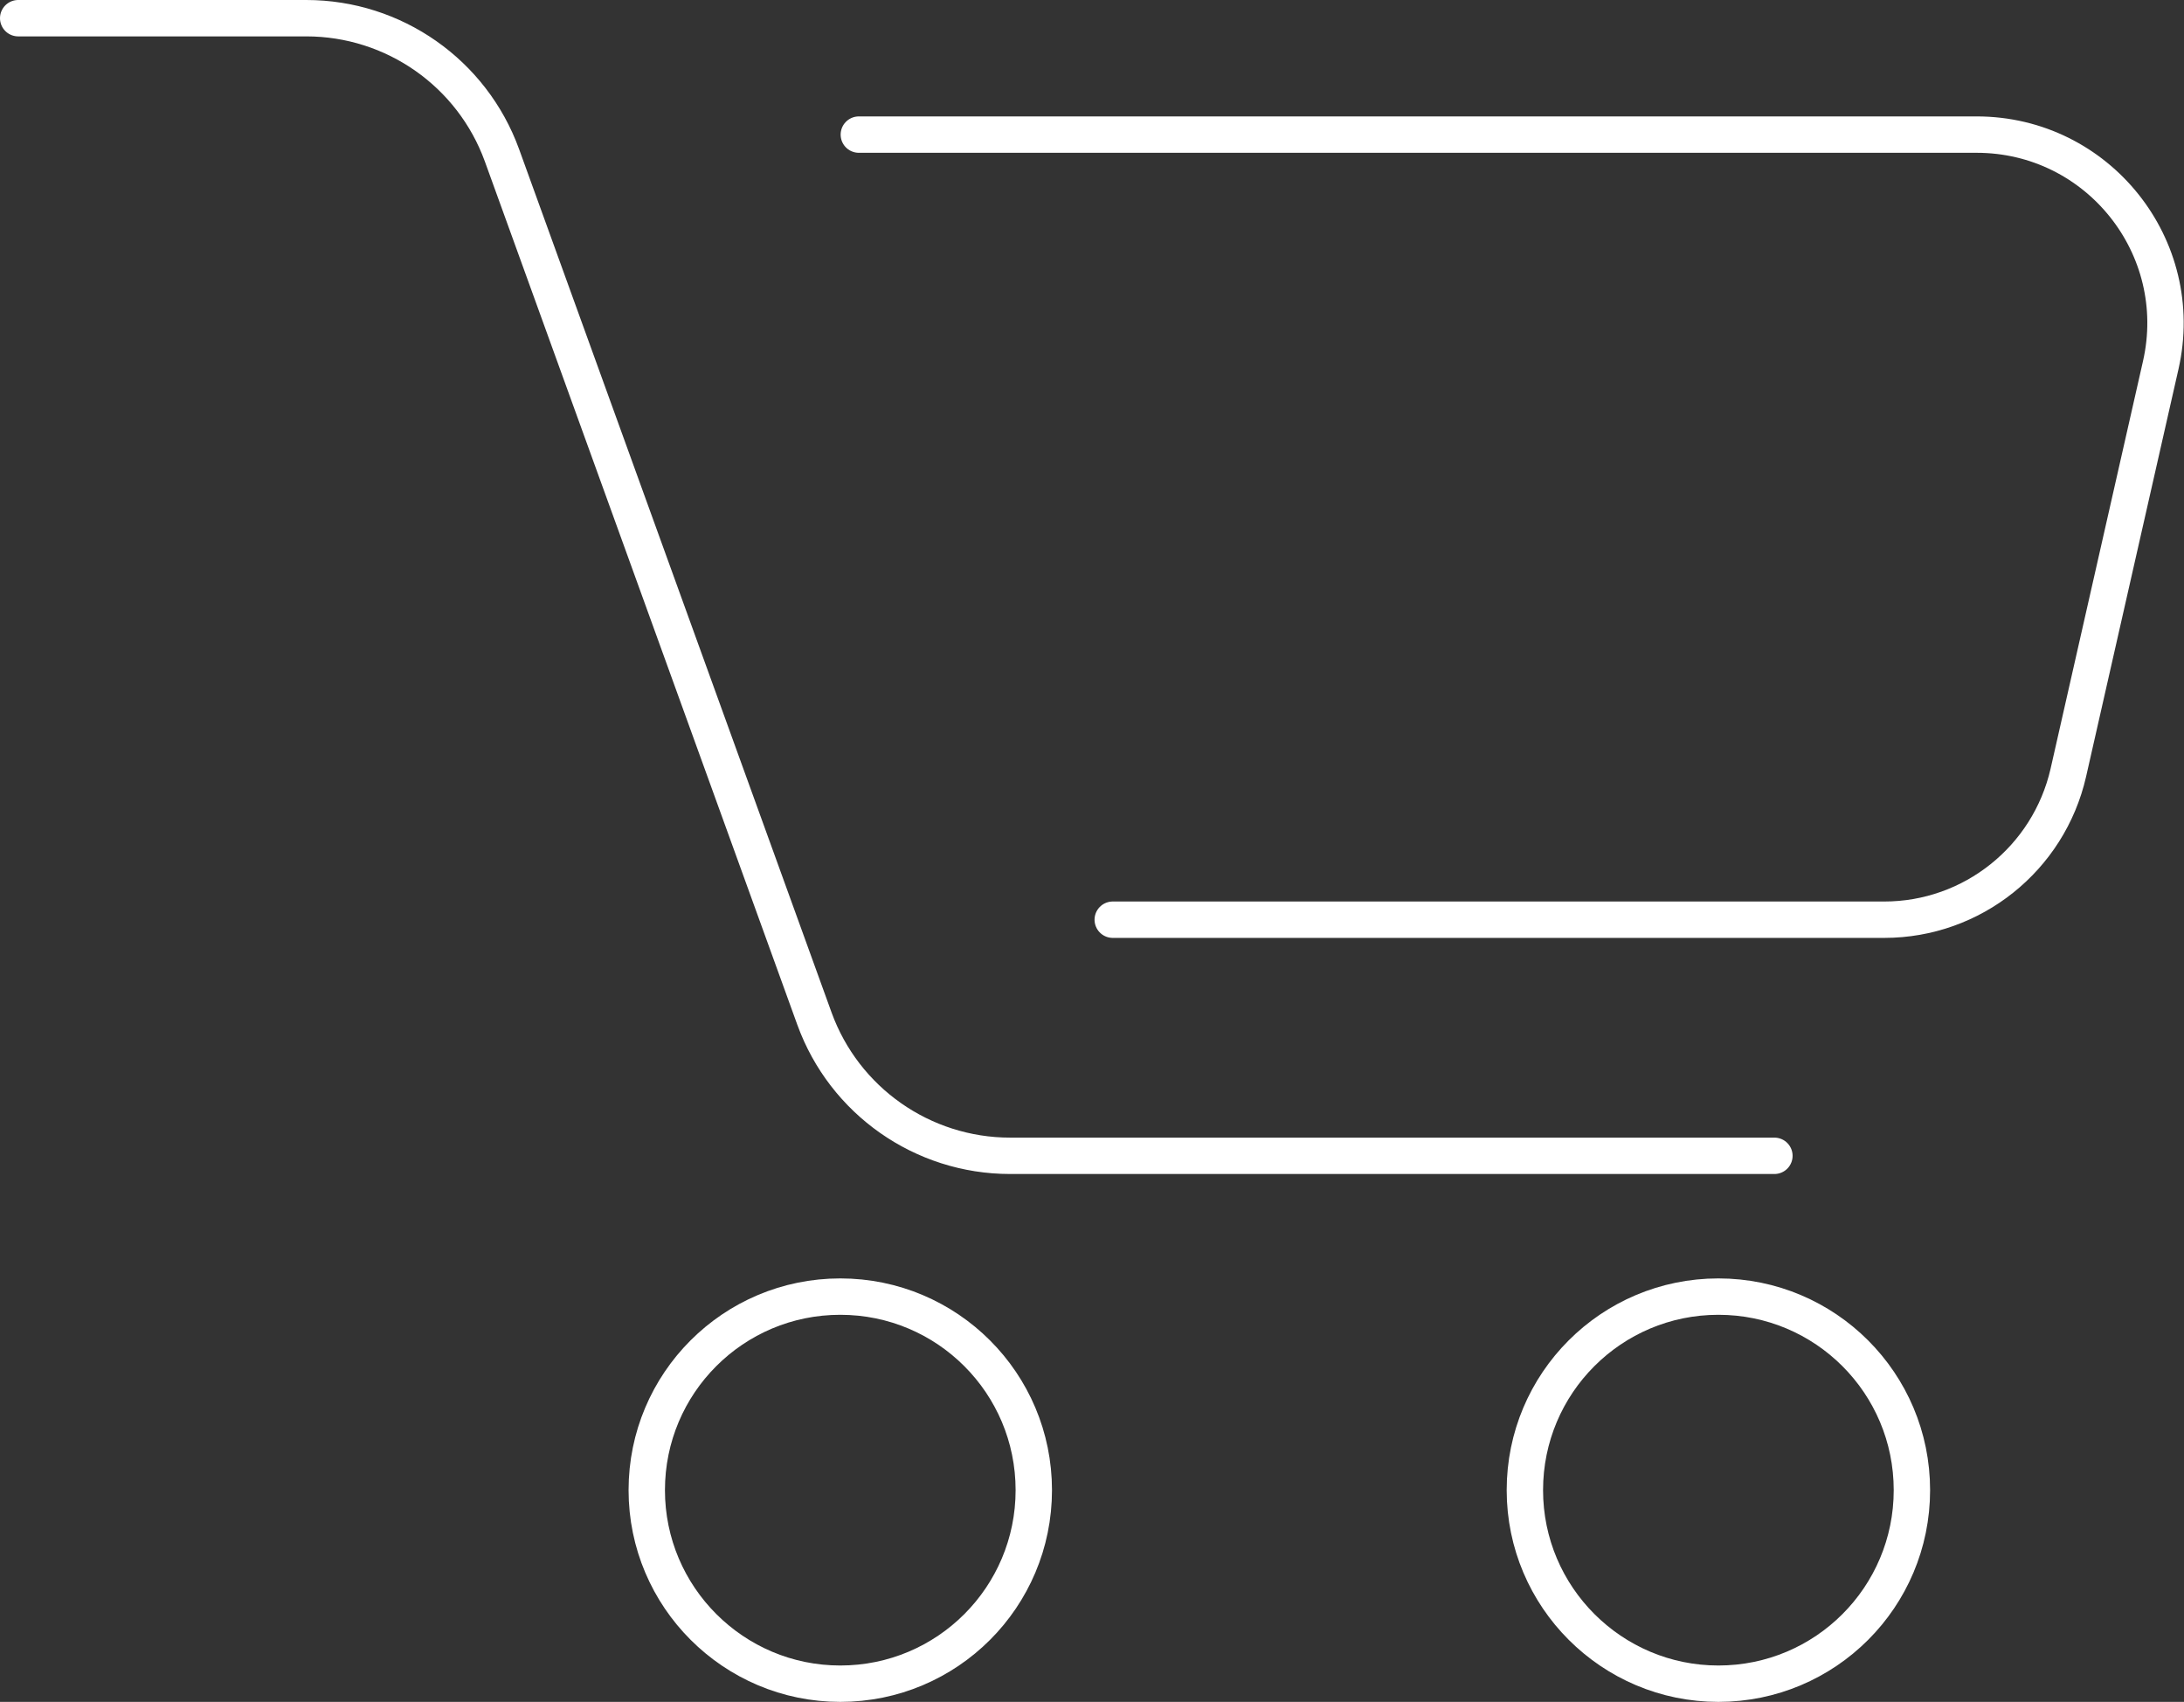
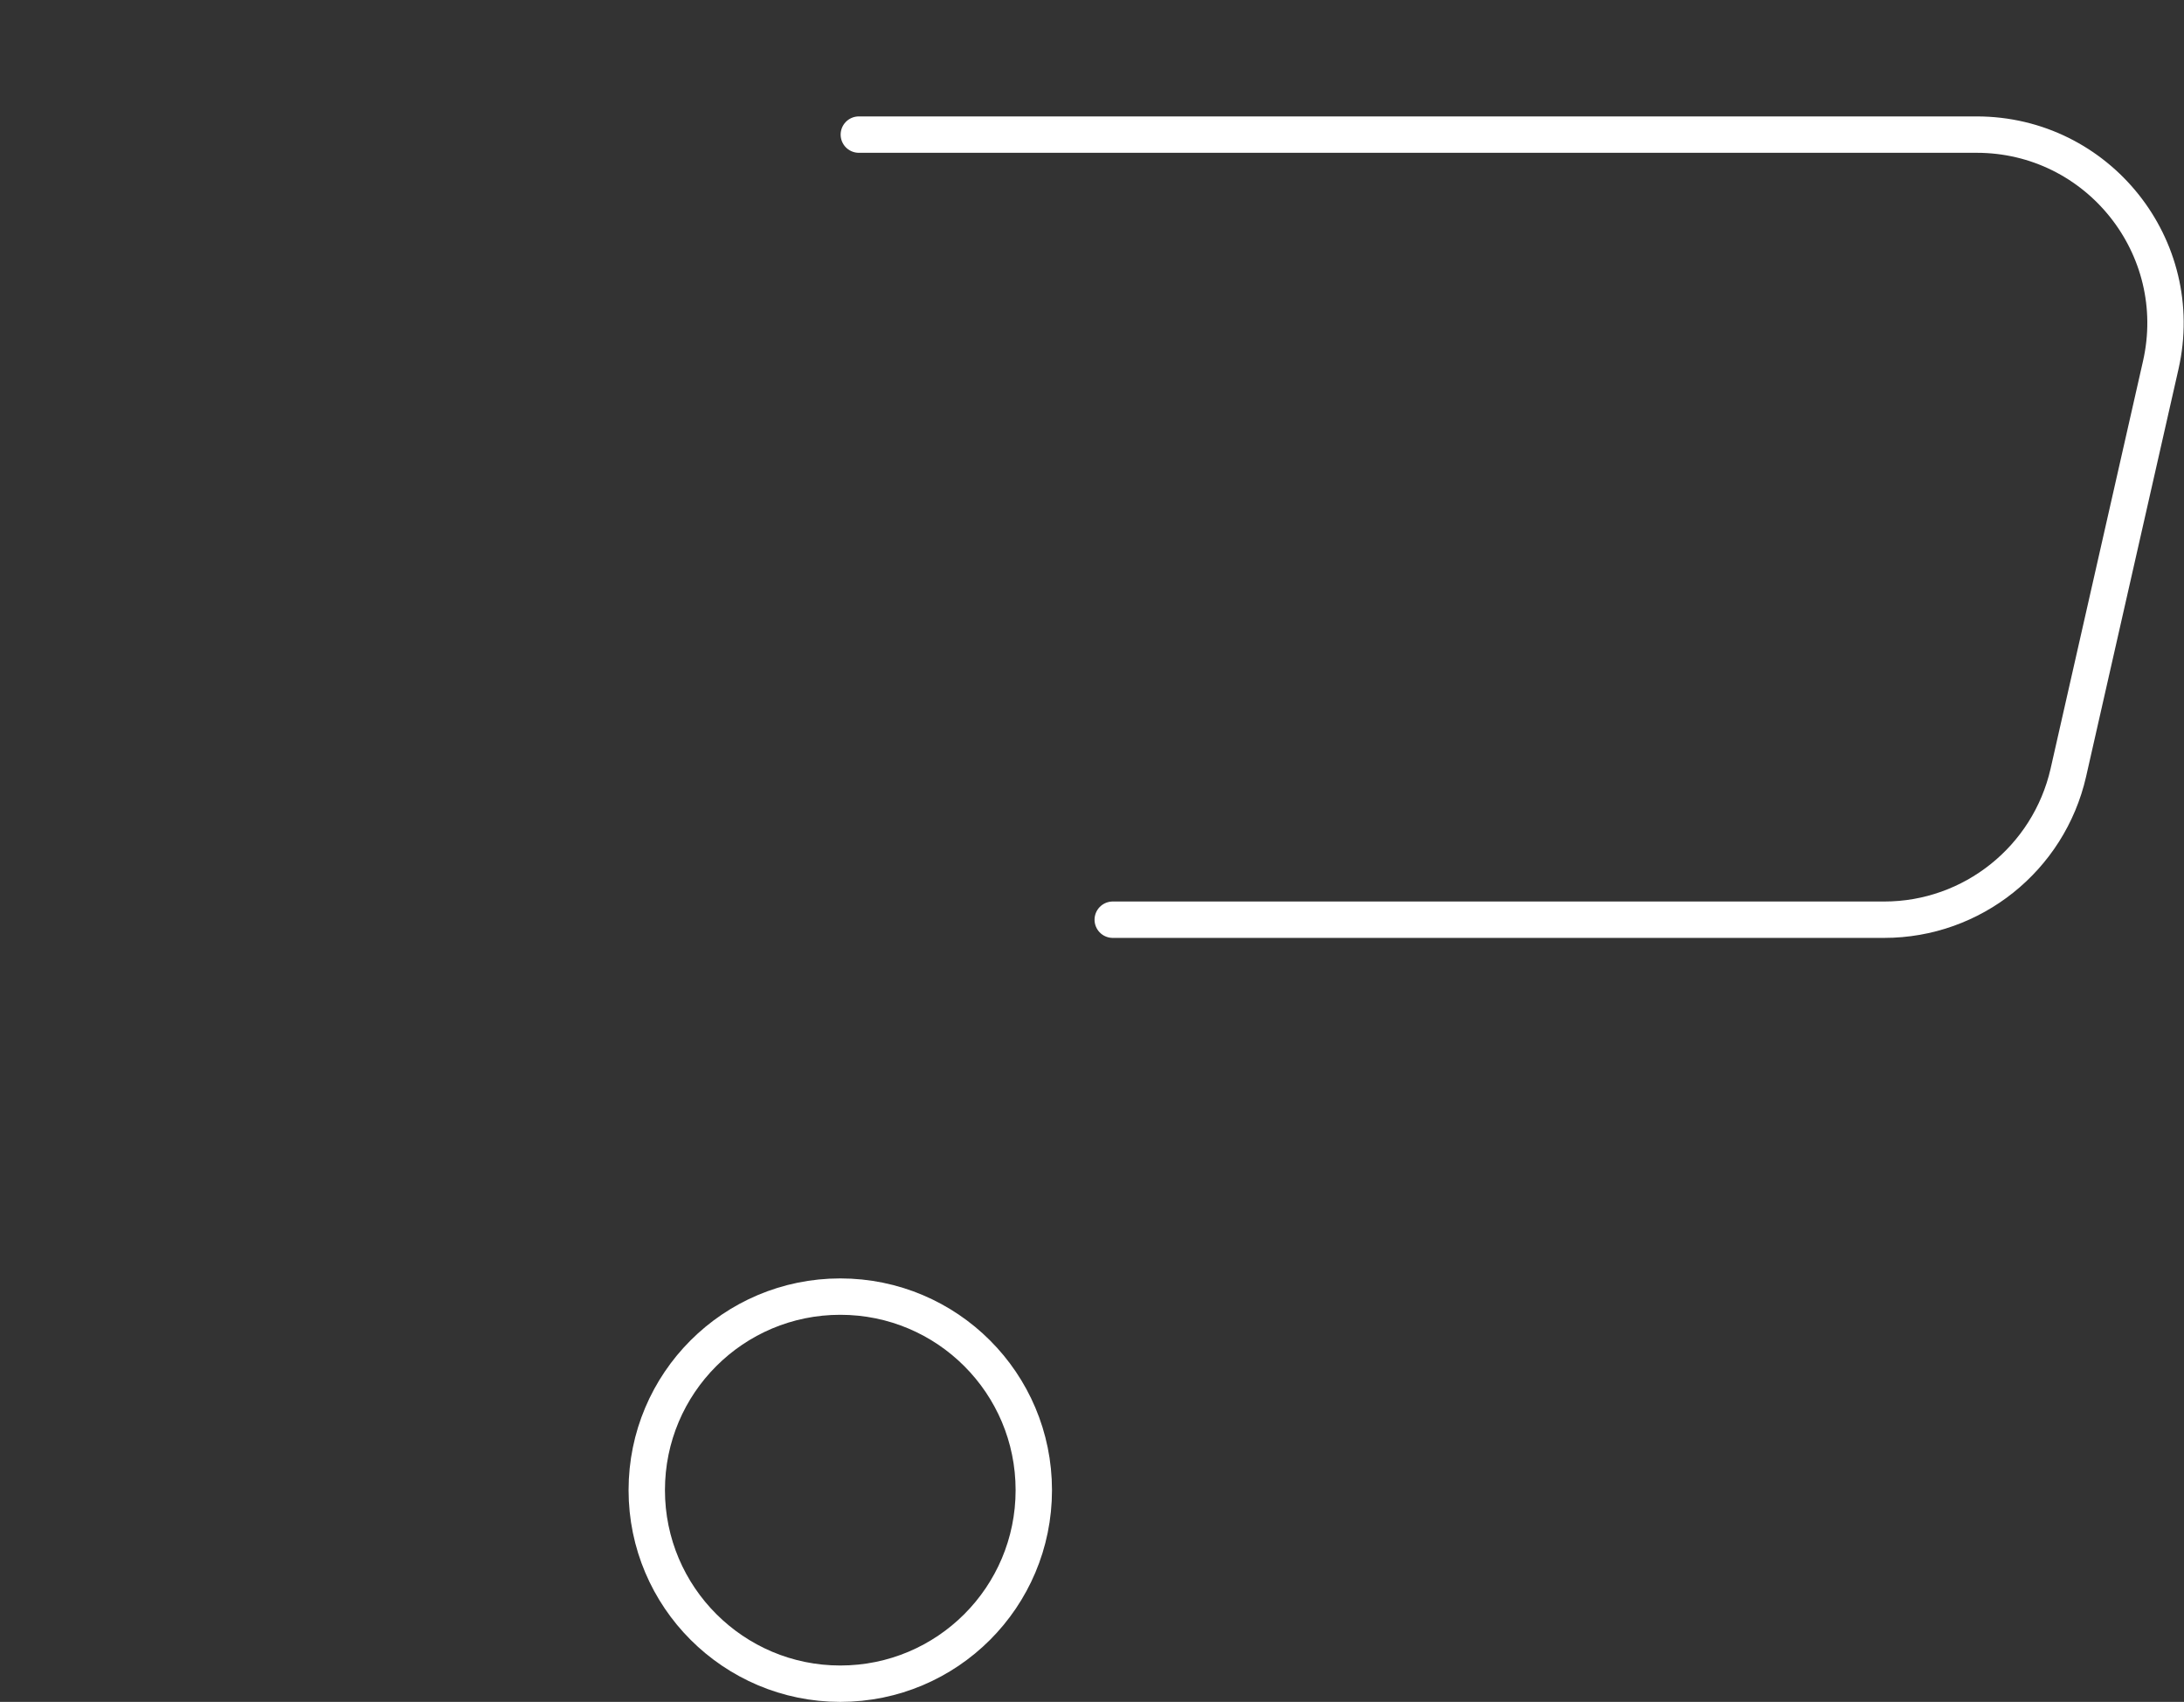
<svg xmlns="http://www.w3.org/2000/svg" id="Layer_2" viewBox="0 0 60.04 46.78">
  <rect x="0" y="0" width="60.04" height="46.78" fill="#333333" stroke="none" />
  <defs>
    <style> .cls-1 { fill: none; stroke: #fff; stroke-linecap: round; stroke-linejoin: round; } </style>
  </defs>
  <g id="Layer_1-2" data-name="Layer_1">
    <g>
-       <path class="cls-1" d="M47.24,46.28c-2.93,0-5.32-2.38-5.32-5.32s2.38-5.32,5.32-5.32,5.32,2.38,5.32,5.32-2.38,5.32-5.32,5.32Z" />
      <path class="cls-1" d="M23.1,46.28c-2.93,0-5.32-2.38-5.32-5.32s2.38-5.32,5.32-5.32,5.32,2.38,5.32,5.32-2.38,5.32-5.32,5.32Z" />
-       <path class="cls-1" d="M.5.5h7.92c2.41,0,4.56,1.51,5.38,3.77l8.59,23.73c.82,2.26,2.97,3.77,5.38,3.77h21.01" />
      <path class="cls-1" d="M23.61,3.7h30.73c3.33,0,5.8,3.09,5.06,6.34l-2.54,11.2c-.54,2.36-2.64,4.04-5.06,4.04h-21.21" />
    </g>
  </g>
</svg>